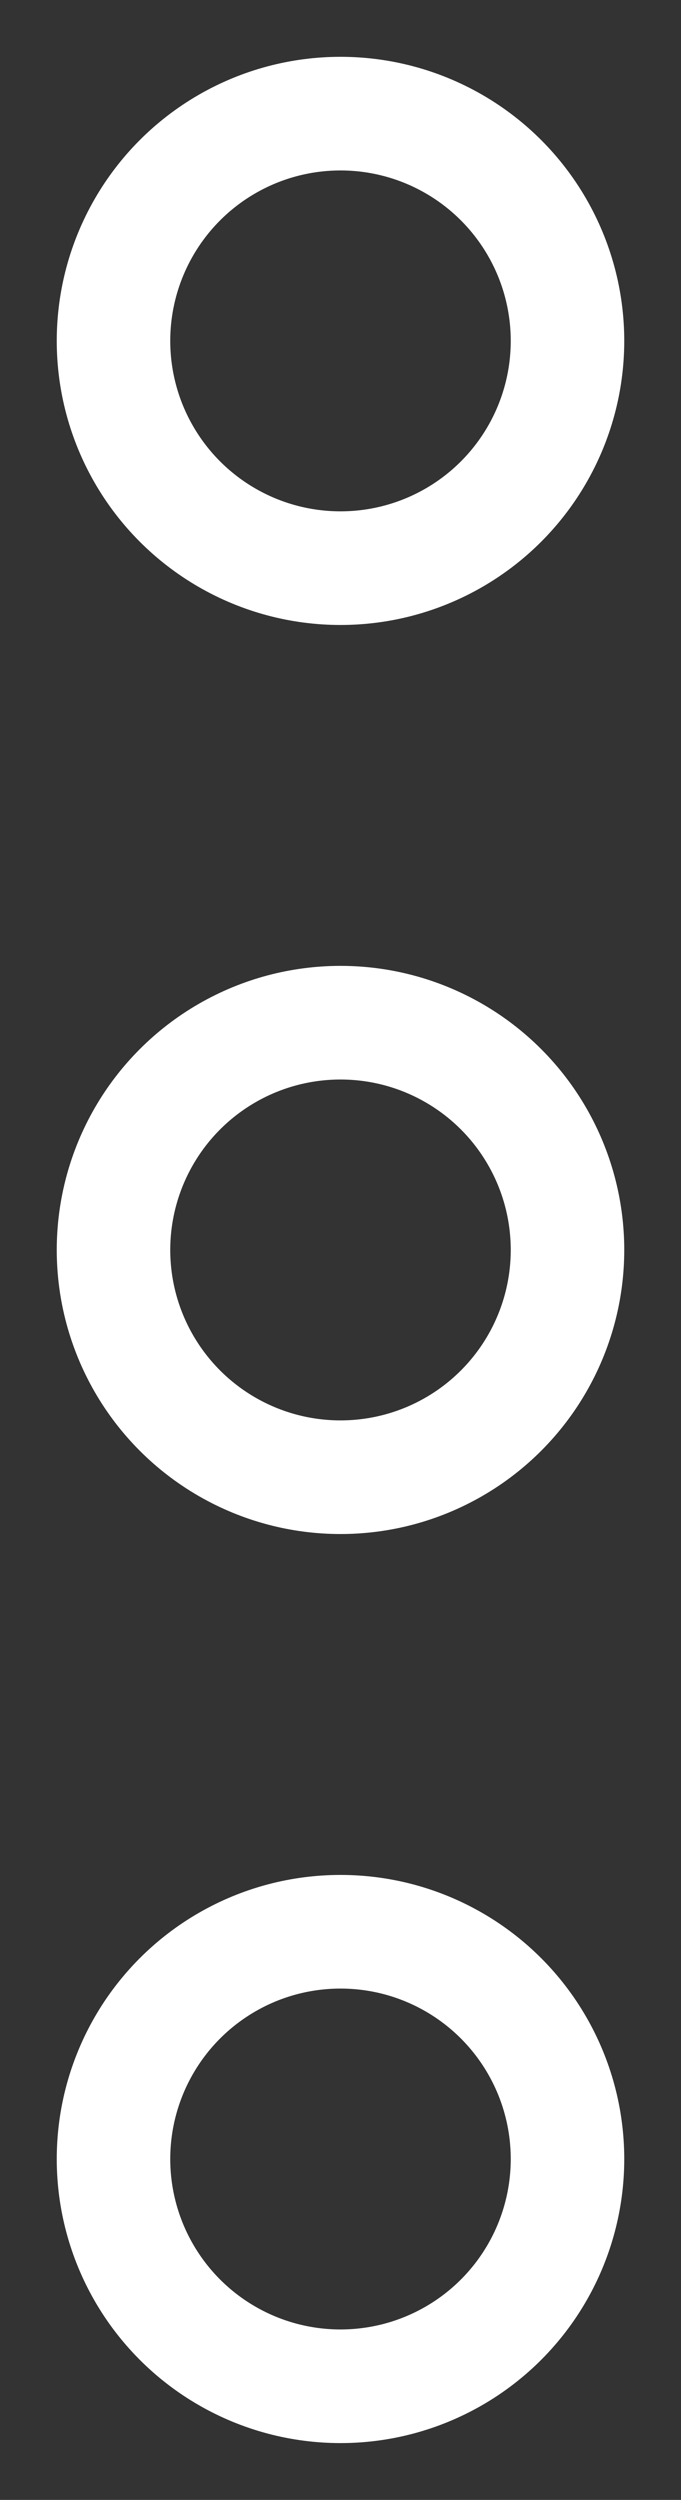
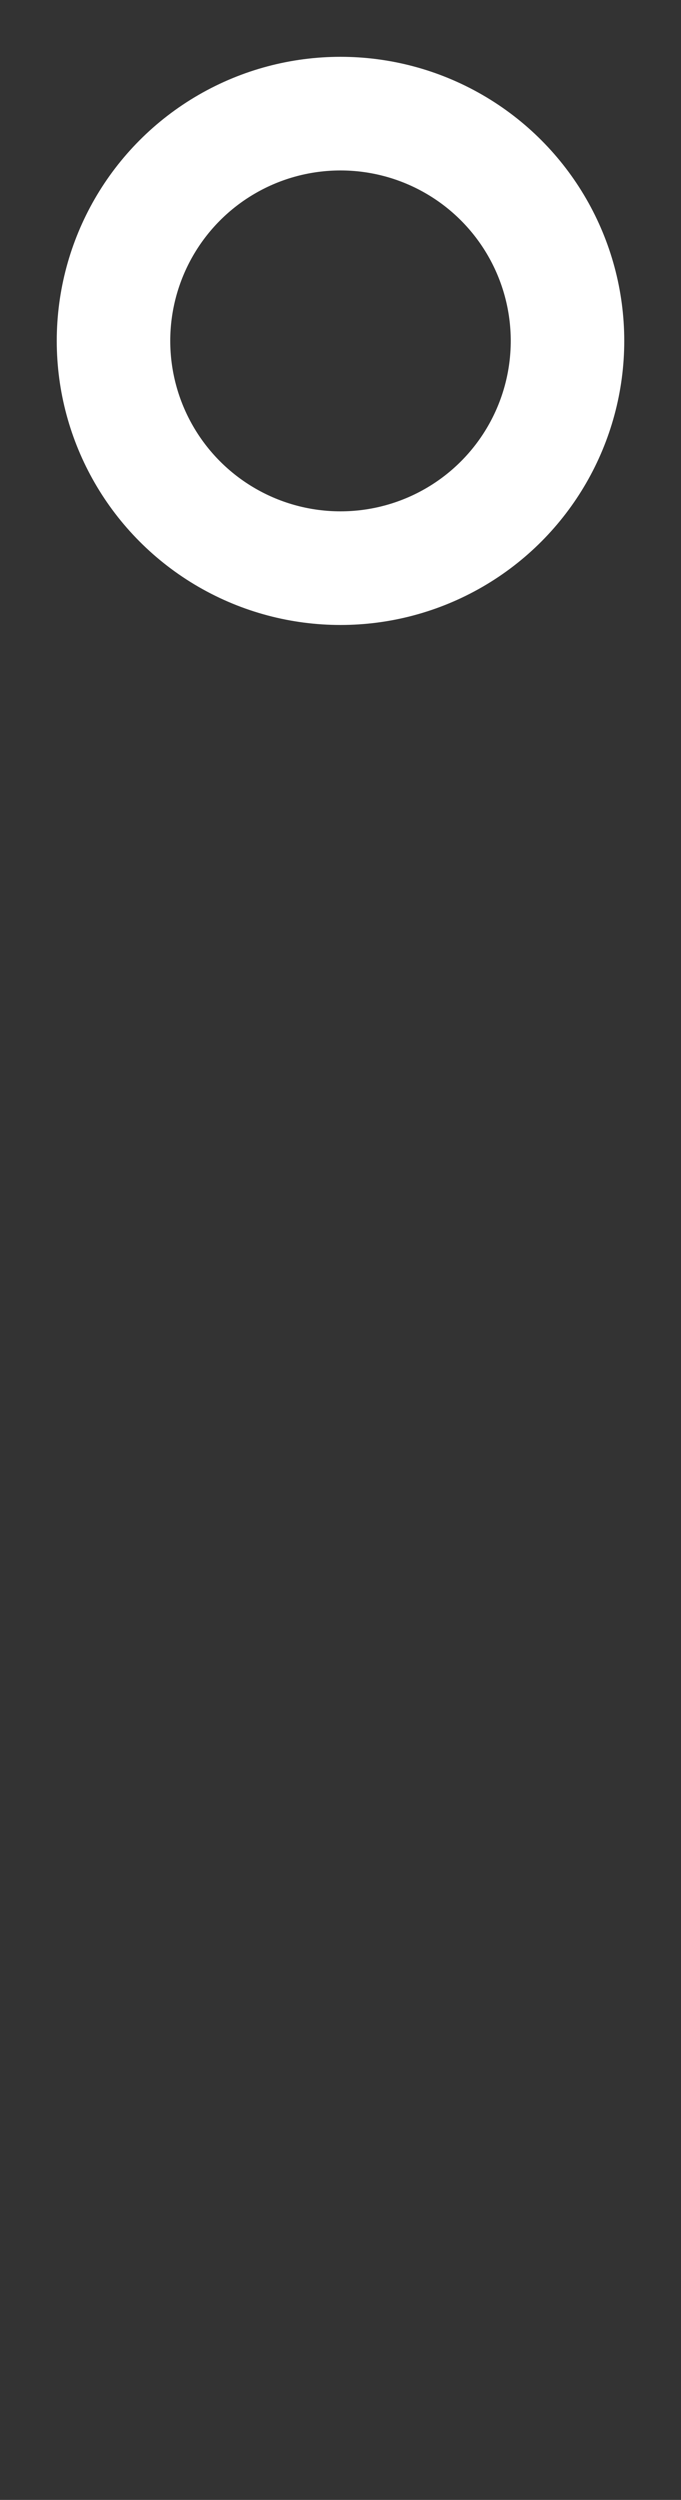
<svg xmlns="http://www.w3.org/2000/svg" width="6px" height="22px" viewBox="0 0 6 22" version="1.1">
  <rect x="0" y="0" width="6" height="22" fill="#333333" stroke="none" />
  <title>Group 2</title>
  <desc>Created with Sketch.</desc>
  <g id="Index" stroke="none" stroke-width="1" fill="none" fill-rule="evenodd">
    <g id="index" transform="translate(-1191, -77)" stroke="#FFFFFF">
      <g id="Group-2" transform="translate(1192, 78)">
        <circle id="Oval" cx="2" cy="2" r="2" />
-         <circle id="Oval-Copy" cx="2" cy="10" r="2" />
-         <circle id="Oval-Copy-2" cx="2" cy="18" r="2" />
      </g>
    </g>
  </g>
</svg>